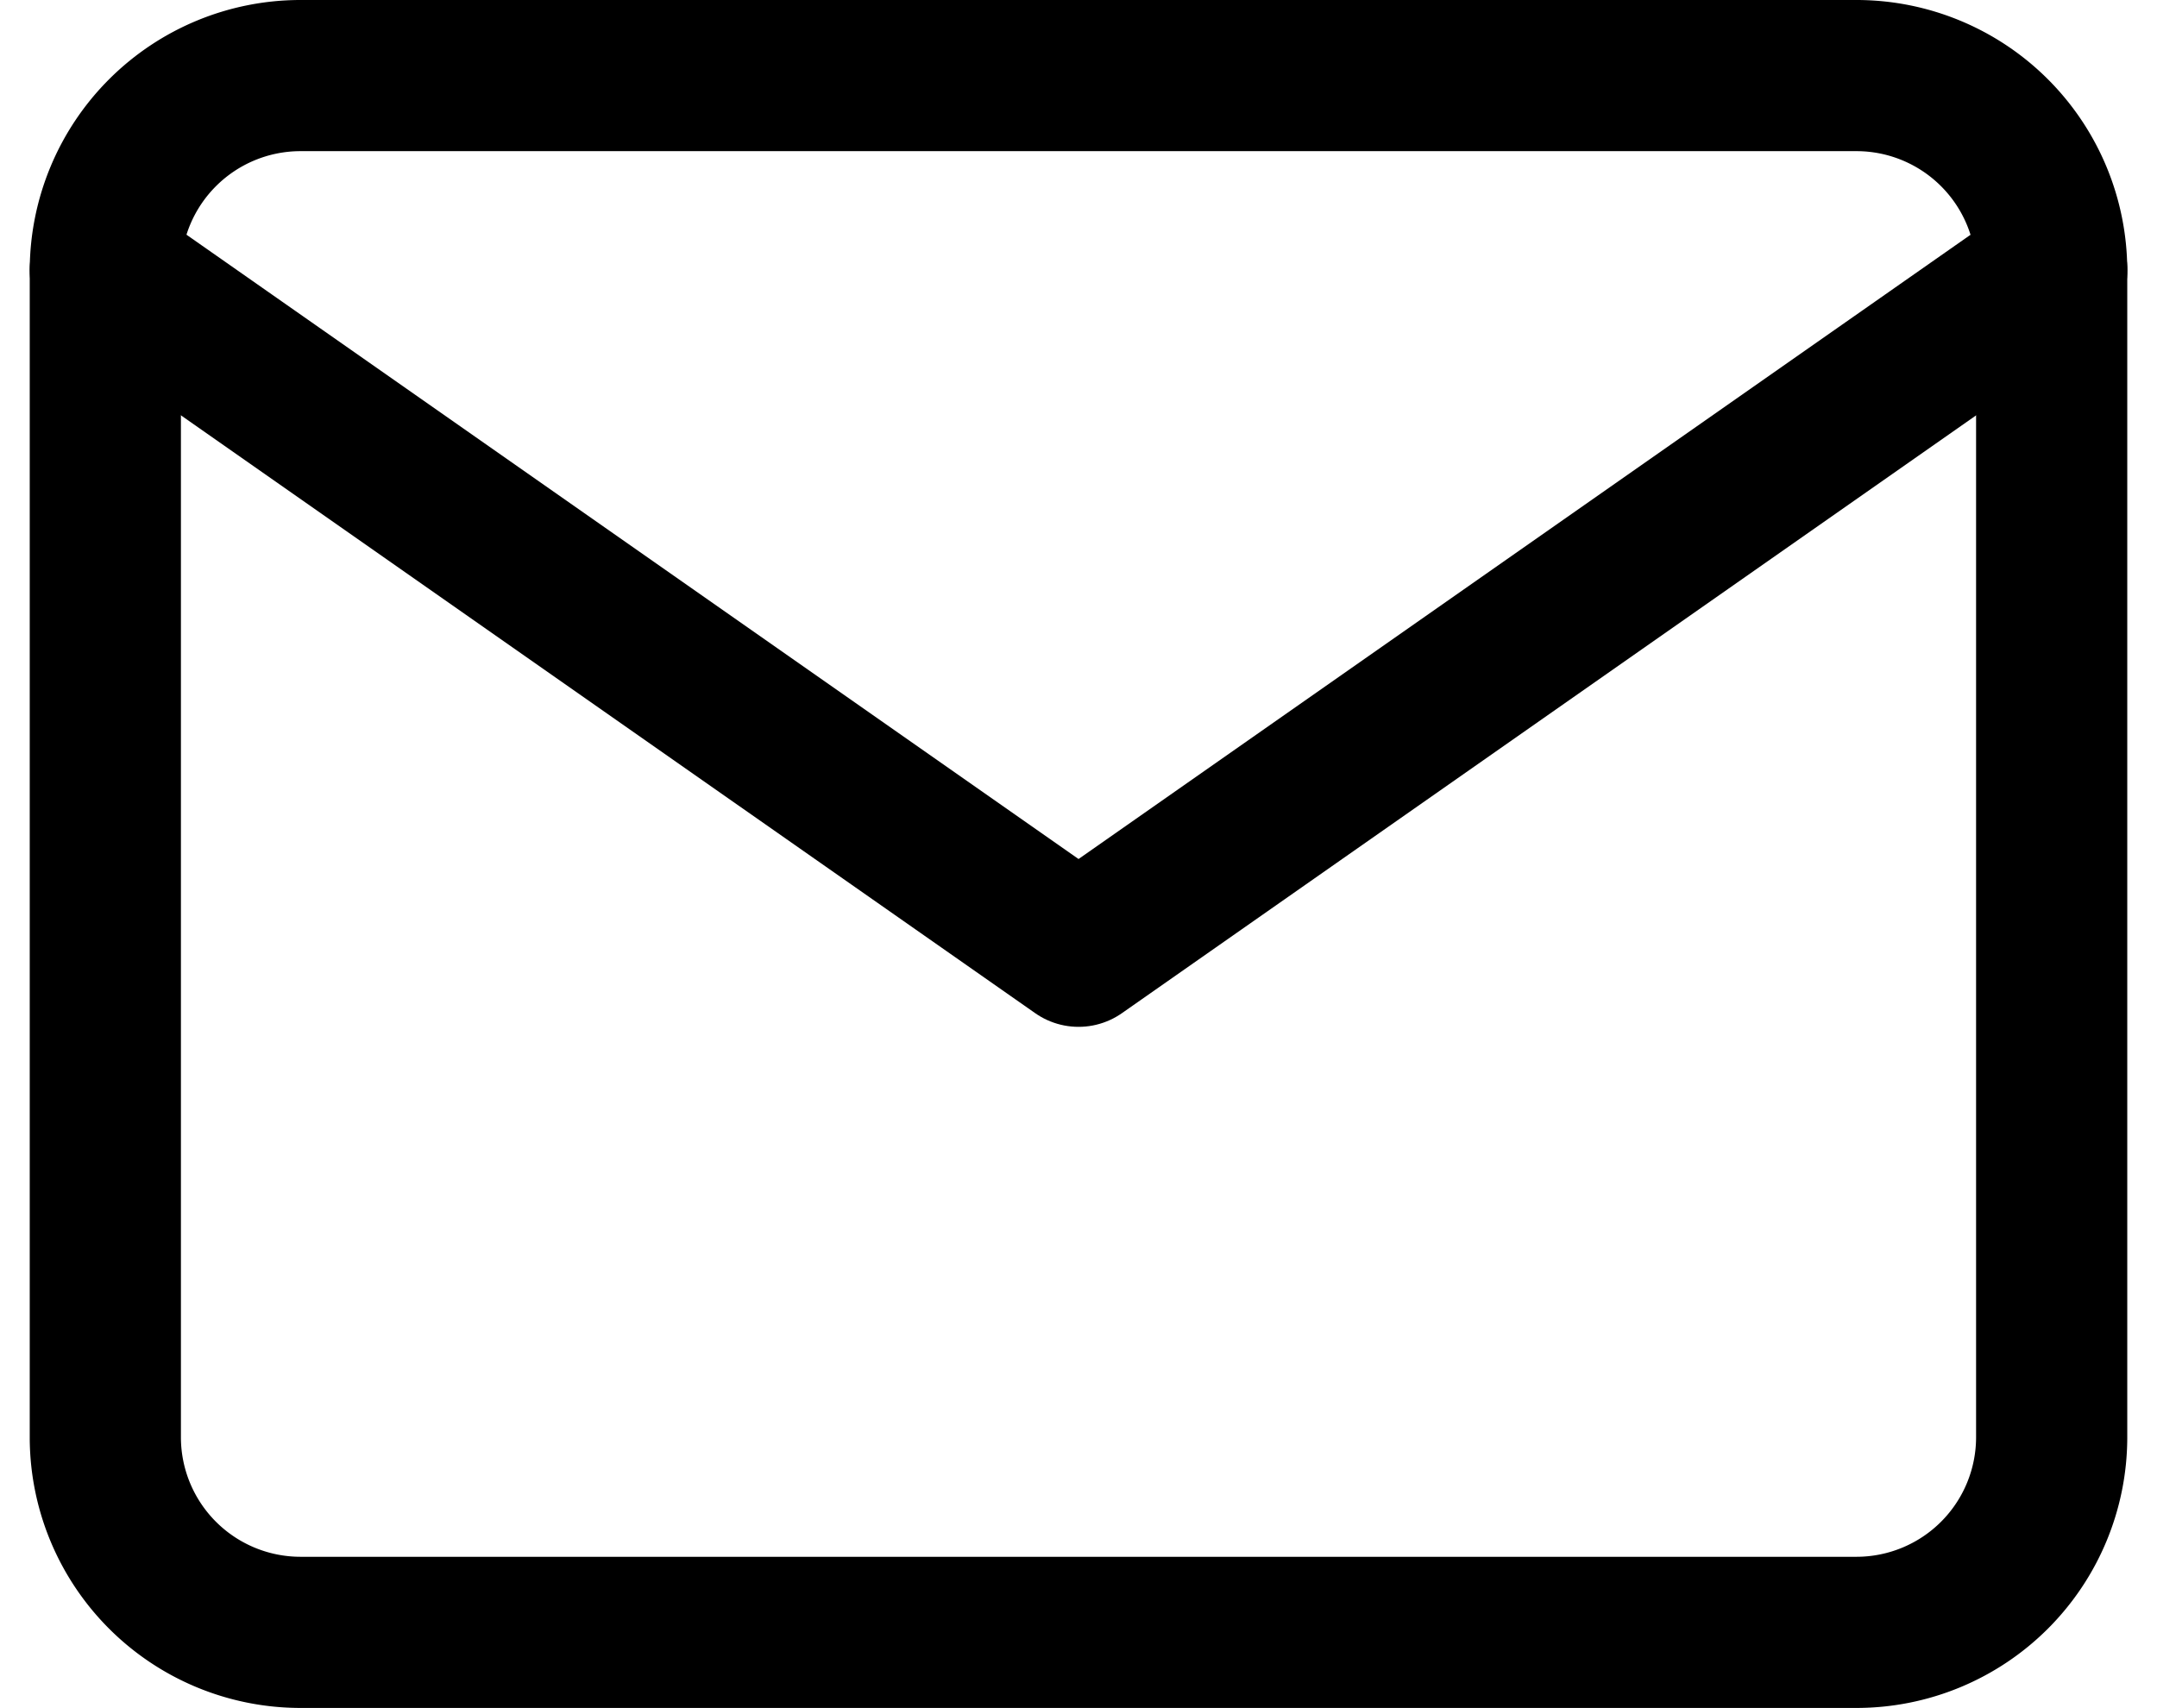
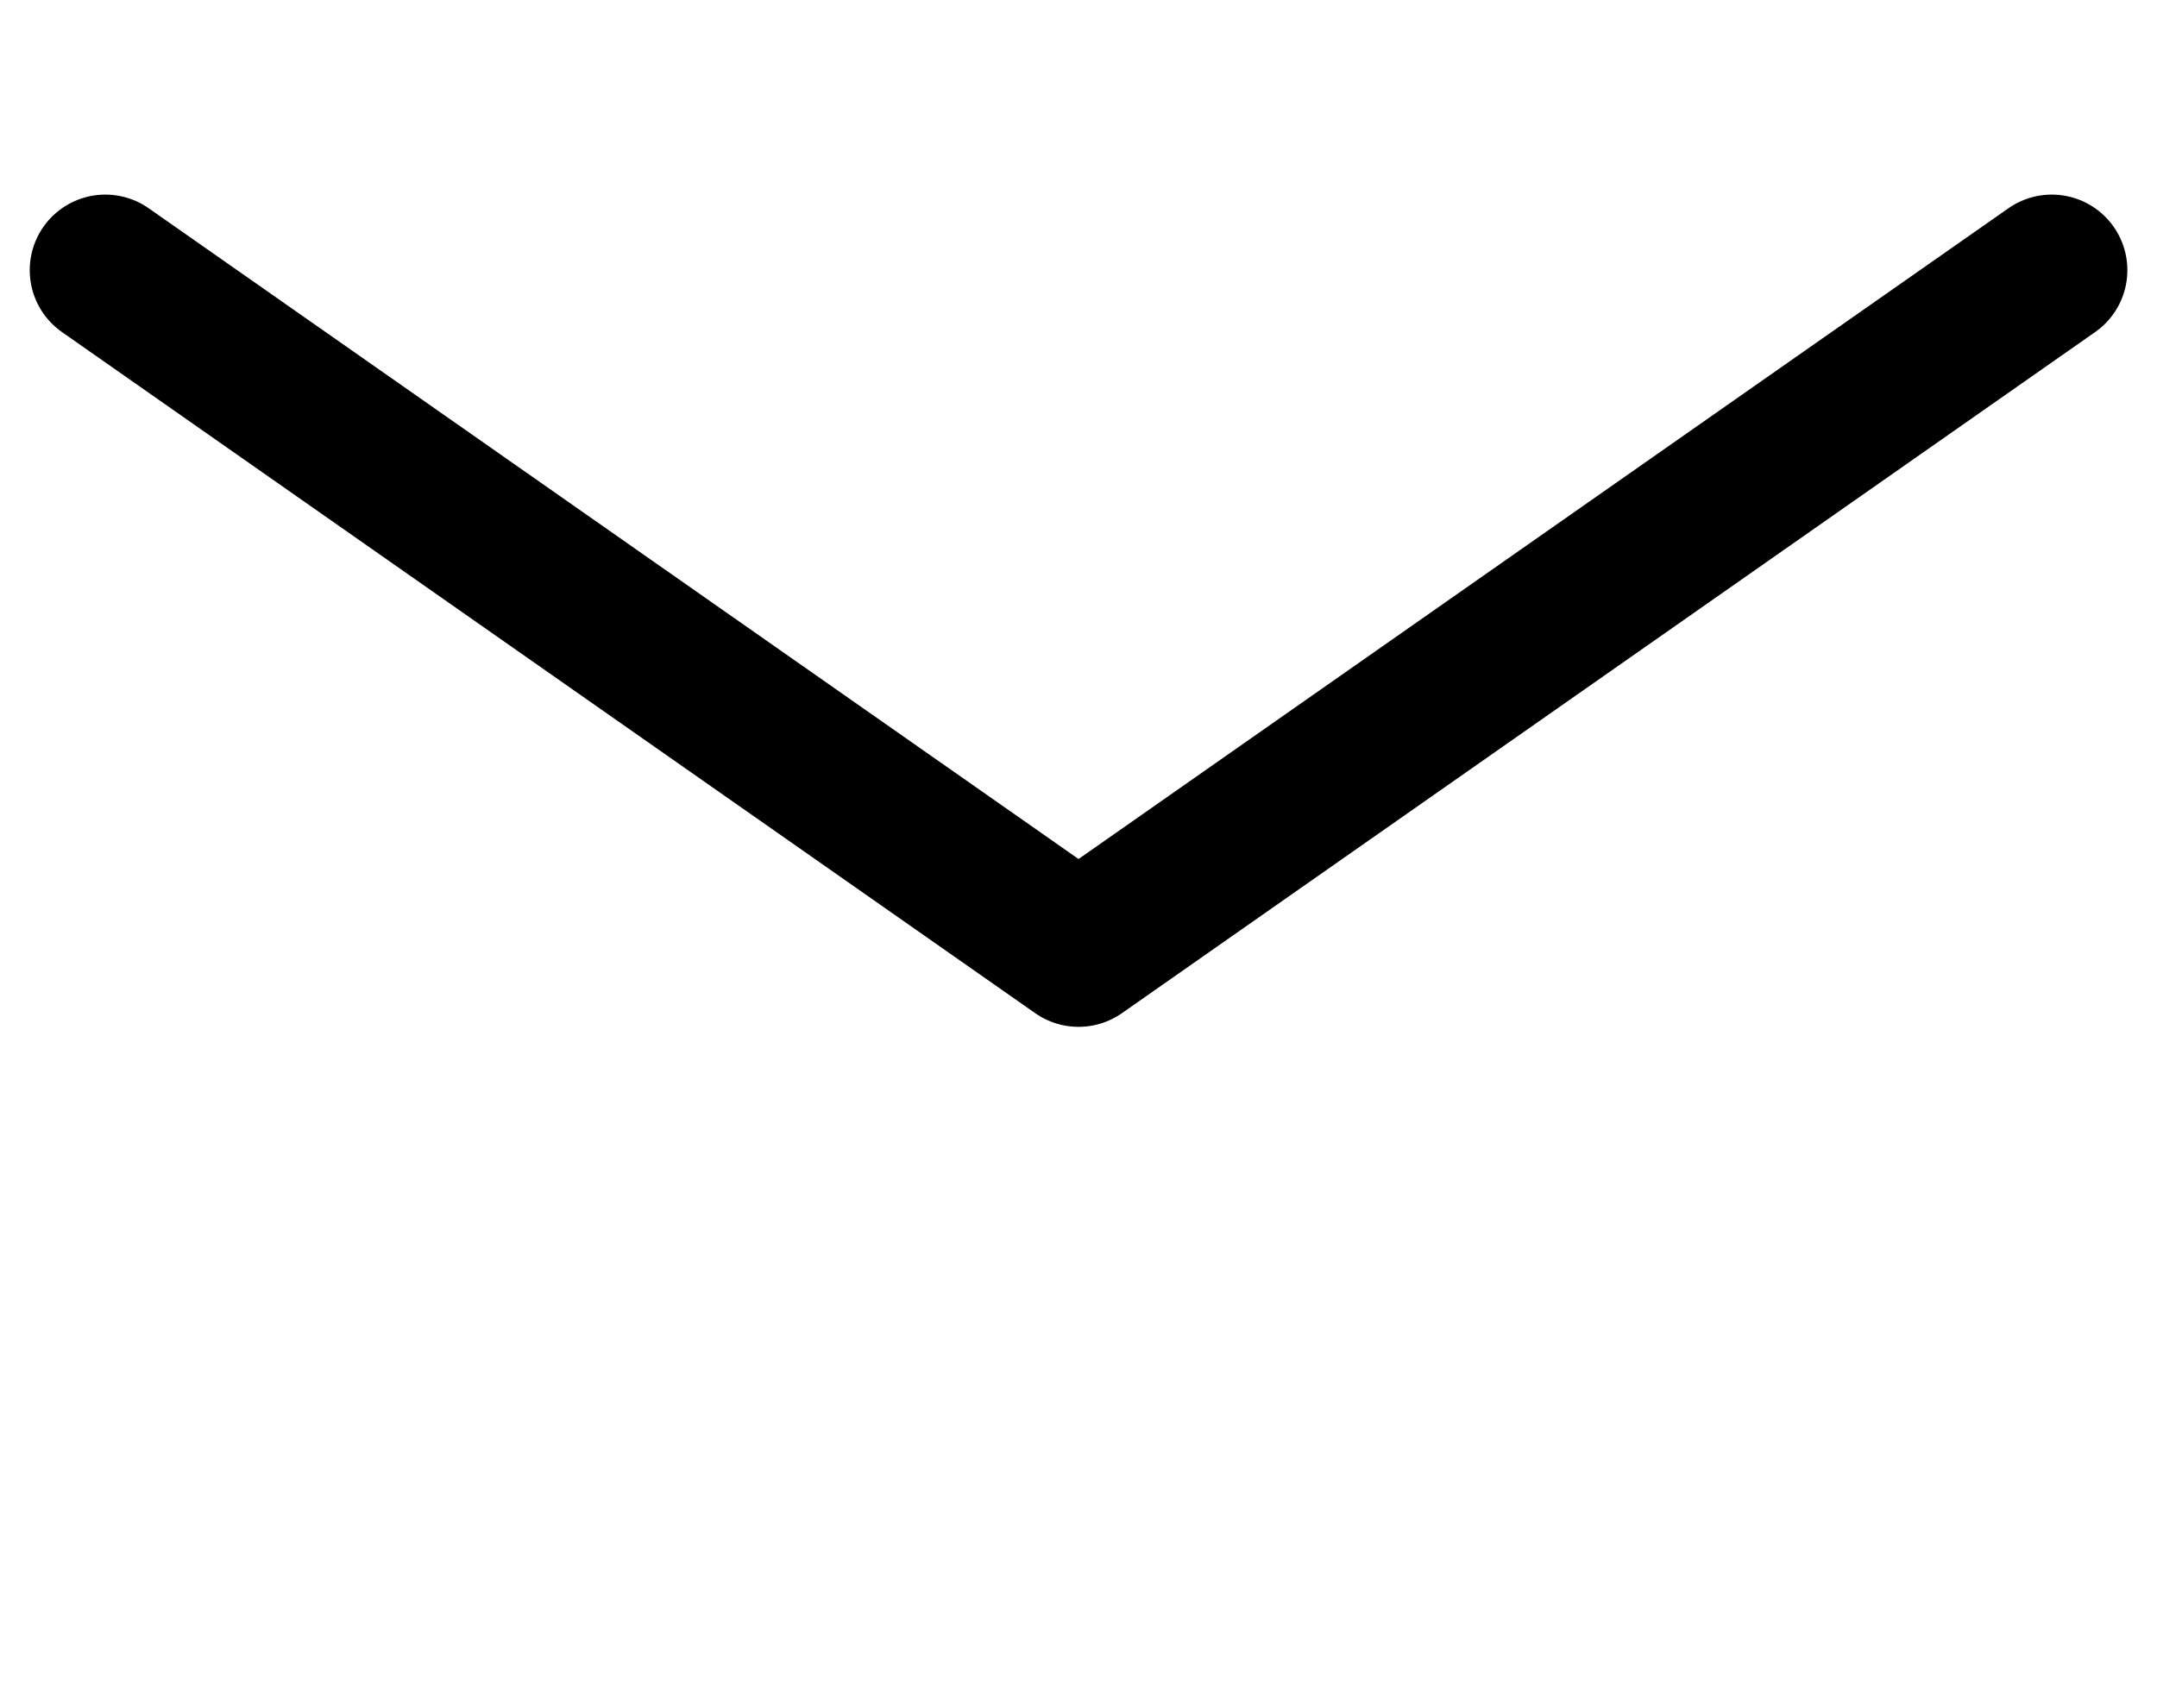
<svg xmlns="http://www.w3.org/2000/svg" width="21.401" height="16.949" viewBox="0 0 21.401 16.949">
  <g id="Icon_feather-mail" data-name="Icon feather-mail" transform="translate(-1.955 -5.25)">
-     <path id="Path_29" data-name="Path 29" d="M4.931,6H20.38a1.937,1.937,0,0,1,1.931,1.931V19.518a1.937,1.937,0,0,1-1.931,1.931H4.931A1.937,1.937,0,0,1,3,19.518V7.931A1.937,1.937,0,0,1,4.931,6Z" fill="none" stroke="#000" stroke-linecap="round" stroke-linejoin="round" stroke-width="1.5" />
    <path id="Path_30" data-name="Path 30" d="M22.312,9l-9.656,6.759L3,9" transform="translate(0 -1.069)" fill="none" stroke="#000" stroke-linecap="round" stroke-linejoin="round" stroke-width="1.5" />
  </g>
</svg>